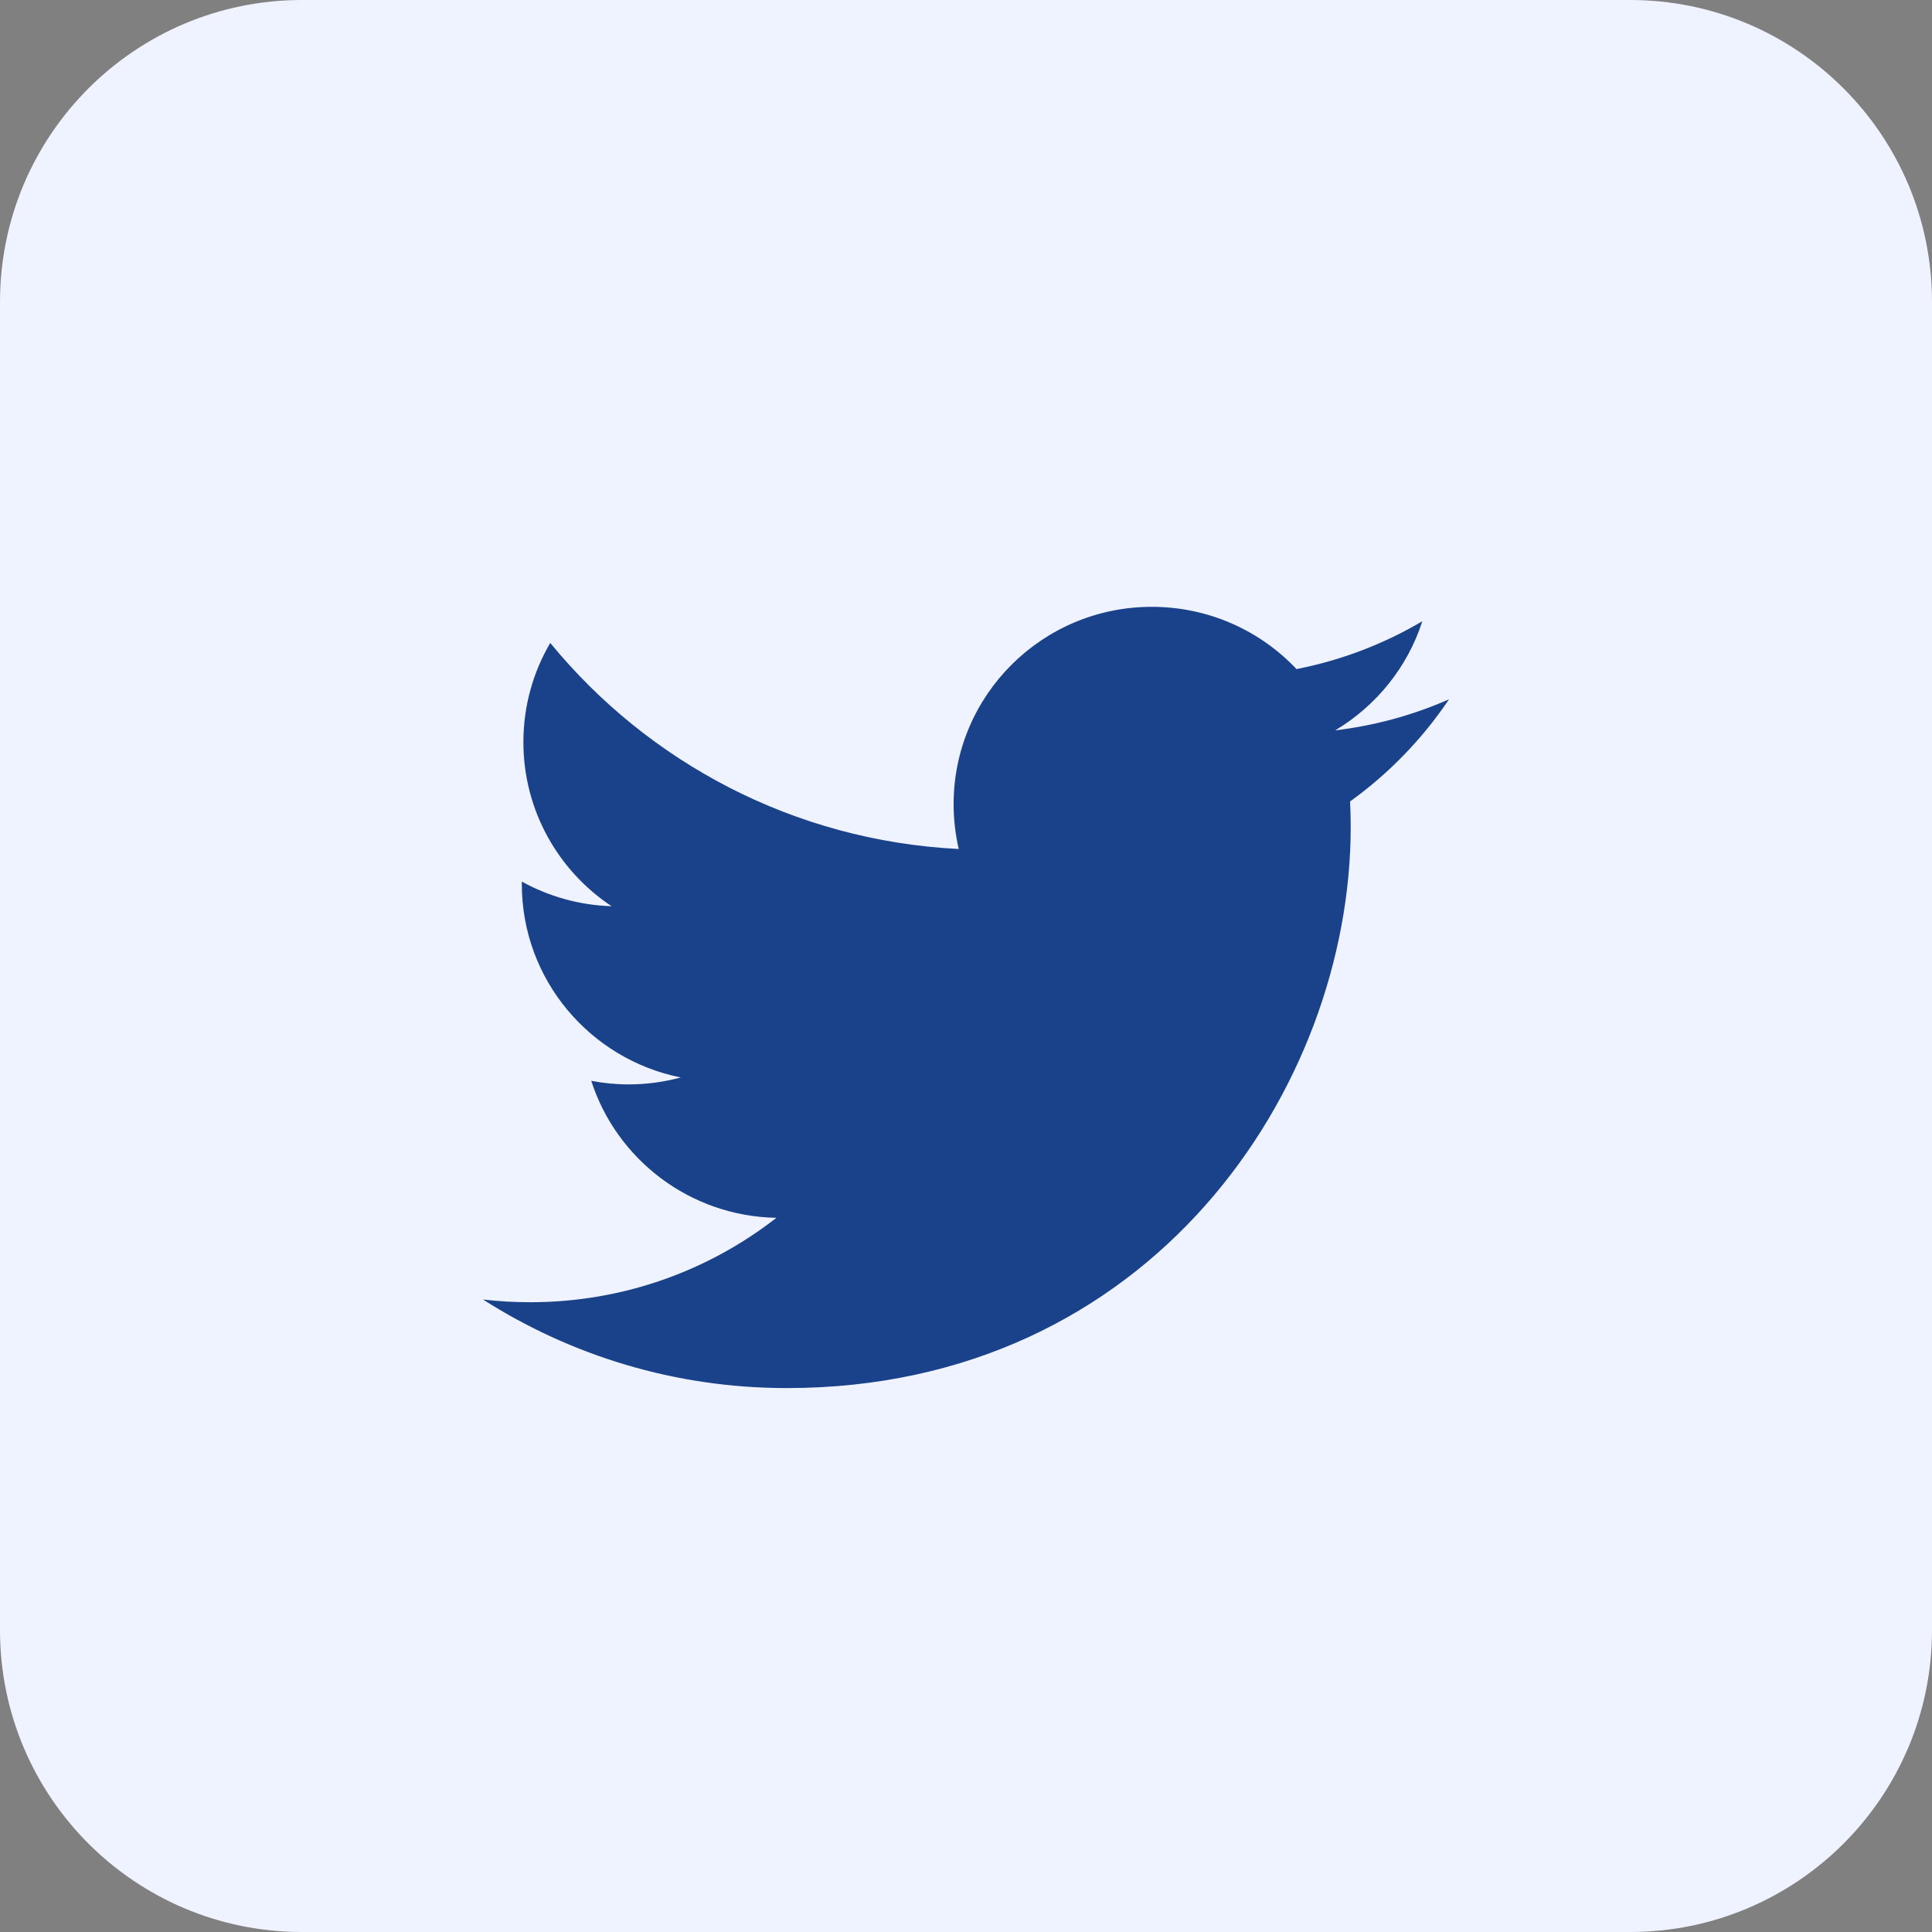
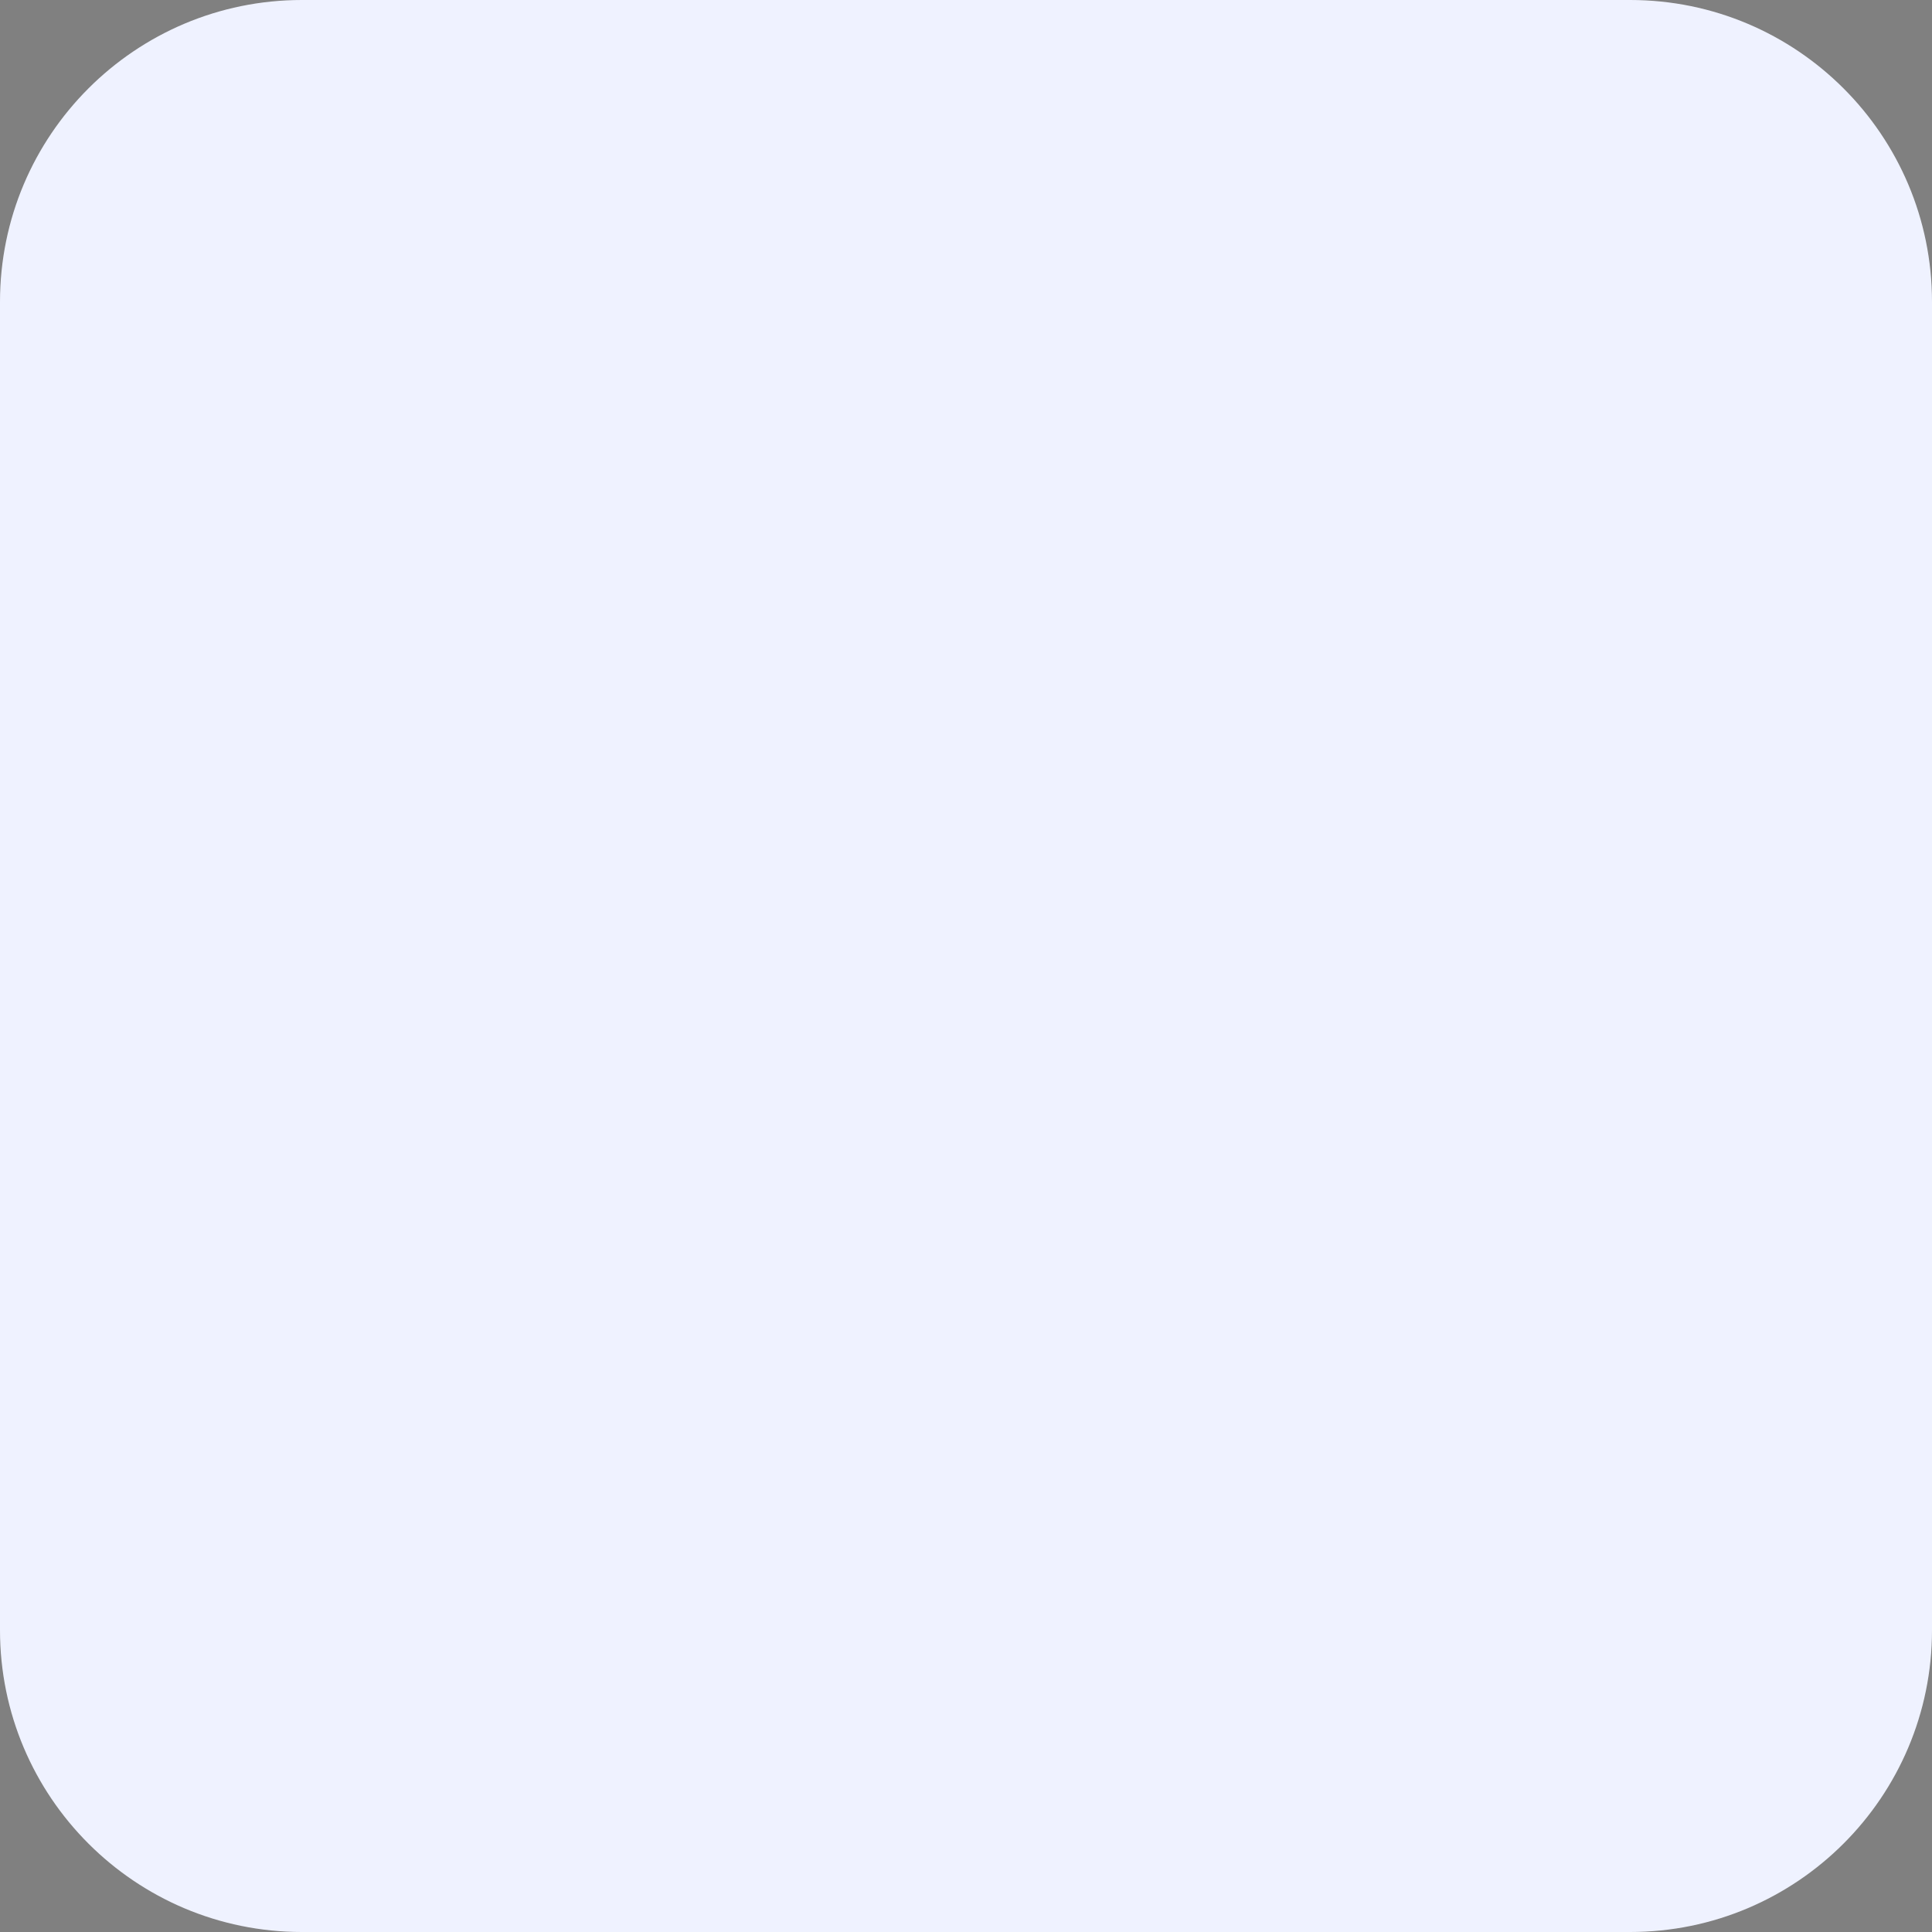
<svg xmlns="http://www.w3.org/2000/svg" width="32" height="32" viewBox="0 0 32 32" fill="none">
  <rect x="0" y="0" width="32" height="32" fill="#808080" stroke="none" />
  <path d="M0 5C0 2.239 2.239 0 5 0H27C29.761 0 32 2.239 32 5V27C32 29.761 29.761 32 27 32H5C2.239 32 0 29.761 0 27V5Z" fill="#EFF2FF" />
-   <path d="M24 11.583C23.411 11.842 22.779 12.018 22.115 12.097C22.792 11.693 23.313 11.053 23.558 10.29C22.924 10.664 22.221 10.936 21.474 11.082C20.875 10.447 20.022 10.051 19.077 10.051C17.265 10.051 15.795 11.514 15.795 13.318C15.795 13.574 15.824 13.823 15.88 14.062C13.152 13.926 10.733 12.625 9.114 10.649C8.831 11.131 8.669 11.693 8.669 12.291C8.669 13.425 9.249 14.425 10.13 15.01C9.592 14.993 9.086 14.846 8.643 14.602C8.643 14.615 8.643 14.629 8.643 14.643C8.643 16.226 9.774 17.546 11.276 17.846C11 17.921 10.71 17.961 10.411 17.961C10.2 17.961 9.994 17.94 9.793 17.902C10.211 19.2 11.423 20.145 12.86 20.171C11.736 21.047 10.321 21.569 8.783 21.569C8.518 21.569 8.257 21.554 8 21.524C9.453 22.451 11.178 22.991 13.032 22.991C19.07 22.991 22.372 18.013 22.372 13.696C22.372 13.555 22.368 13.414 22.362 13.274C23.003 12.813 23.56 12.238 24 11.583Z" fill="#1A428A" />
</svg>